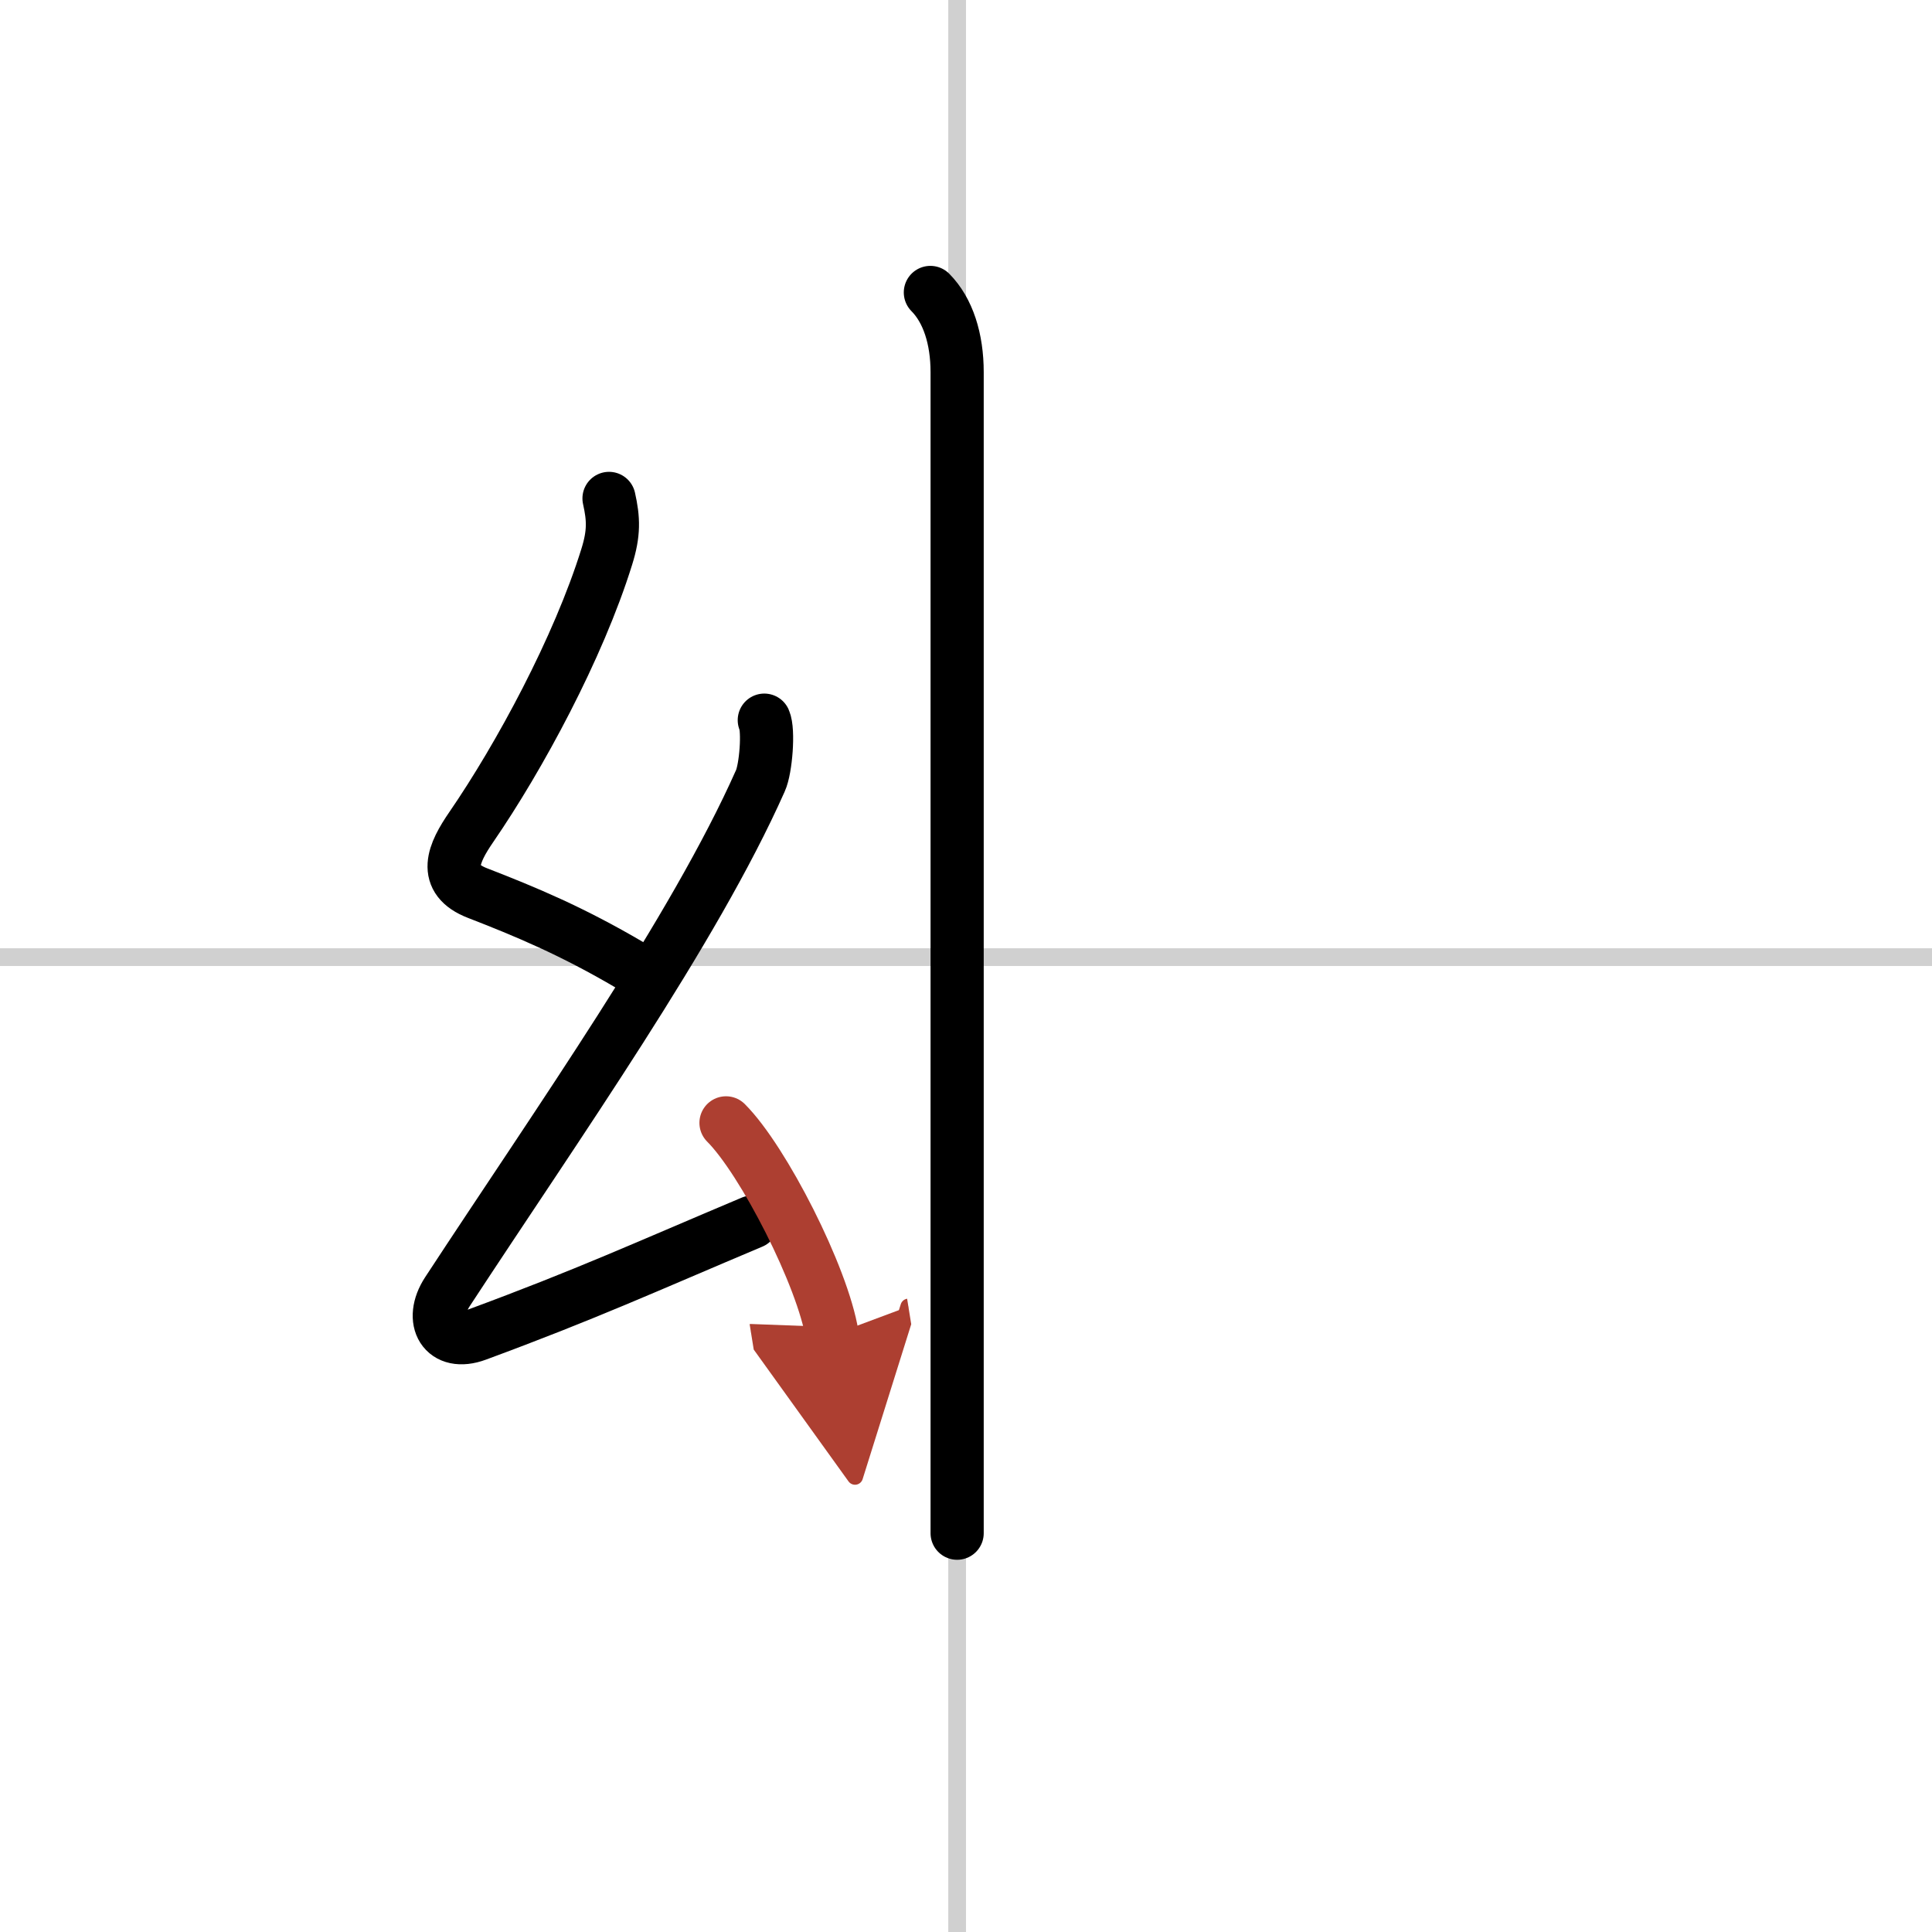
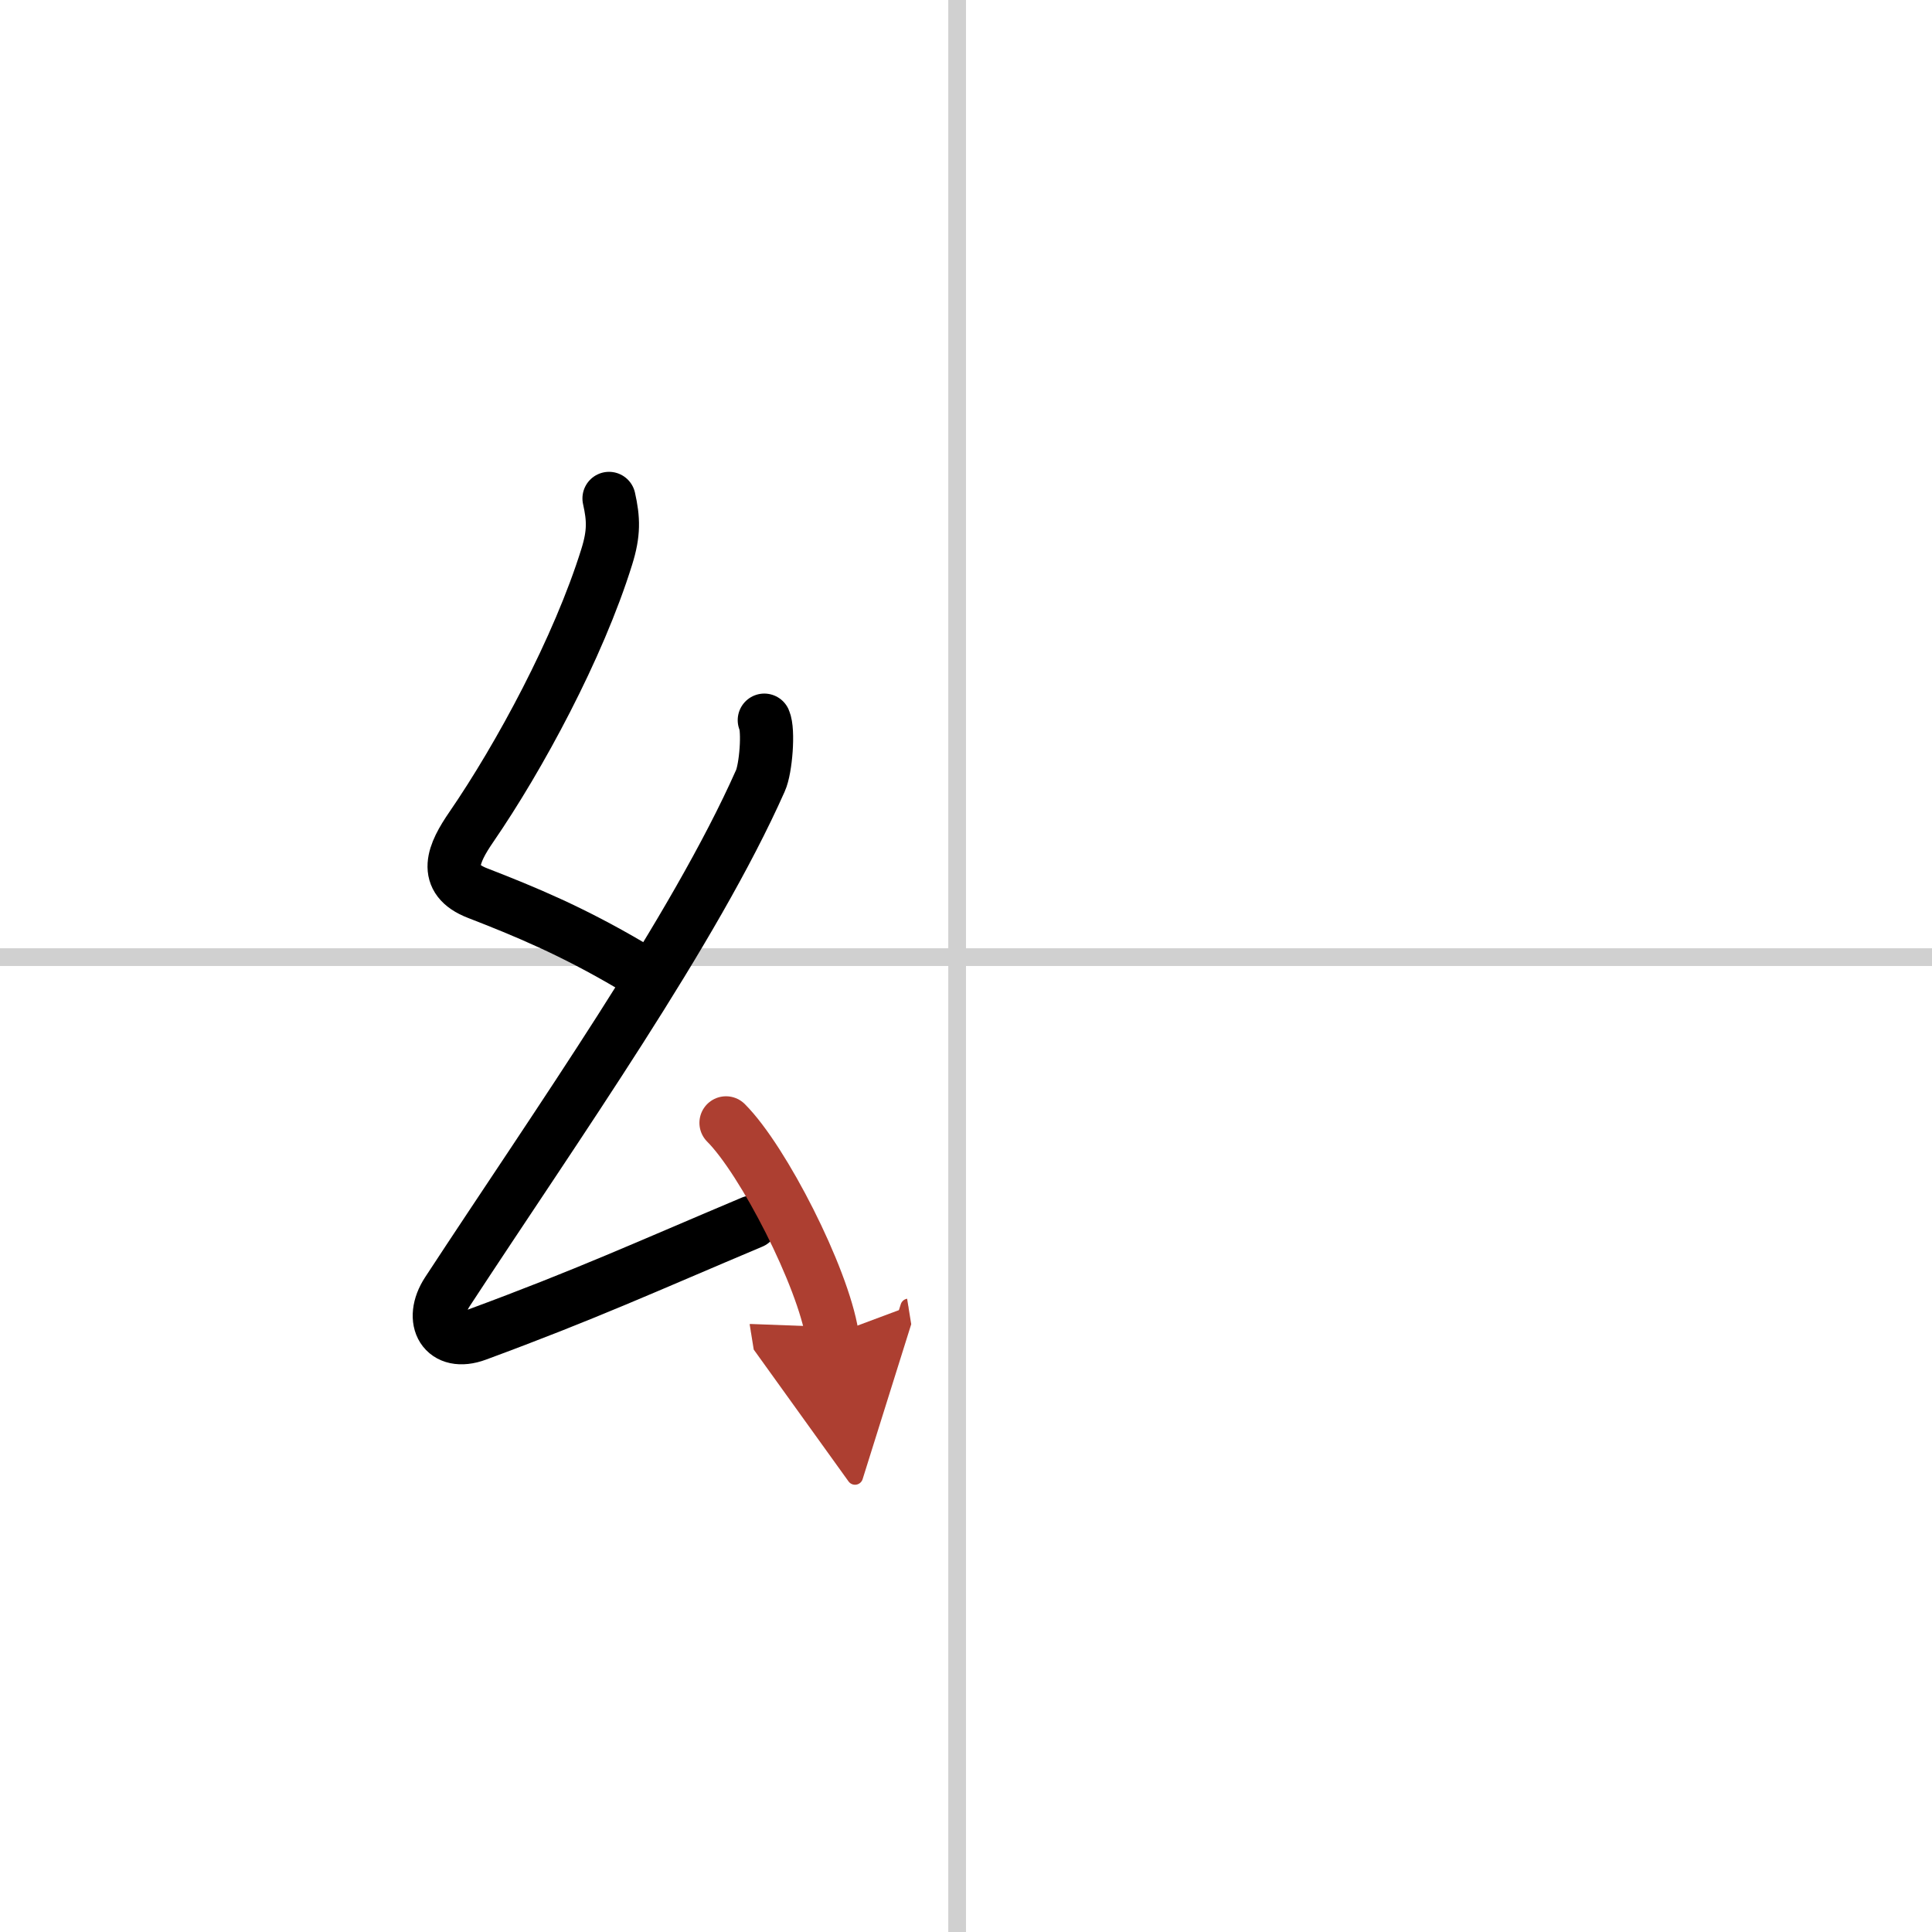
<svg xmlns="http://www.w3.org/2000/svg" width="400" height="400" viewBox="0 0 109 109">
  <defs>
    <marker id="a" markerWidth="4" orient="auto" refX="1" refY="5" viewBox="0 0 10 10">
      <polyline points="0 0 10 5 0 10 1 5" fill="#ad3f31" stroke="#ad3f31" />
    </marker>
  </defs>
  <g fill="none" stroke="#000" stroke-linecap="round" stroke-linejoin="round" stroke-width="3">
    <rect width="100%" height="100%" fill="#fff" stroke="#fff" />
    <line x1="54" x2="54" y2="109" stroke="#d0d0d0" stroke-width="1" />
    <line x2="109" y1="54" y2="54" stroke="#d0d0d0" stroke-width="1" />
-     <path d="m52.49 16.5c1 1.01 1.51 2.62 1.51 4.5v65.5" />
    <path d="m34.36 28.12c0.26 1.16 0.29 1.96-0.13 3.3-1.6 5.14-4.92 11.28-7.64 15.24-1.01 1.47-1.69 2.94 0.36 3.73 2.68 1.04 5.31 2.13 8.62 4.08" />
    <path d="m43.12 40.63c0.26 0.58 0.09 2.74-0.22 3.42-3.75 8.44-11.44 19.33-17.66 28.83-1.05 1.61-0.2 3.11 1.66 2.42 6.23-2.3 9.48-3.8 15.53-6.35" />
    <path d="m40.96 63.35c2.11 2.11 5.46 8.68 5.99 11.97" marker-end="url(#a)" stroke="#ad3f31" />
  </g>
</svg>